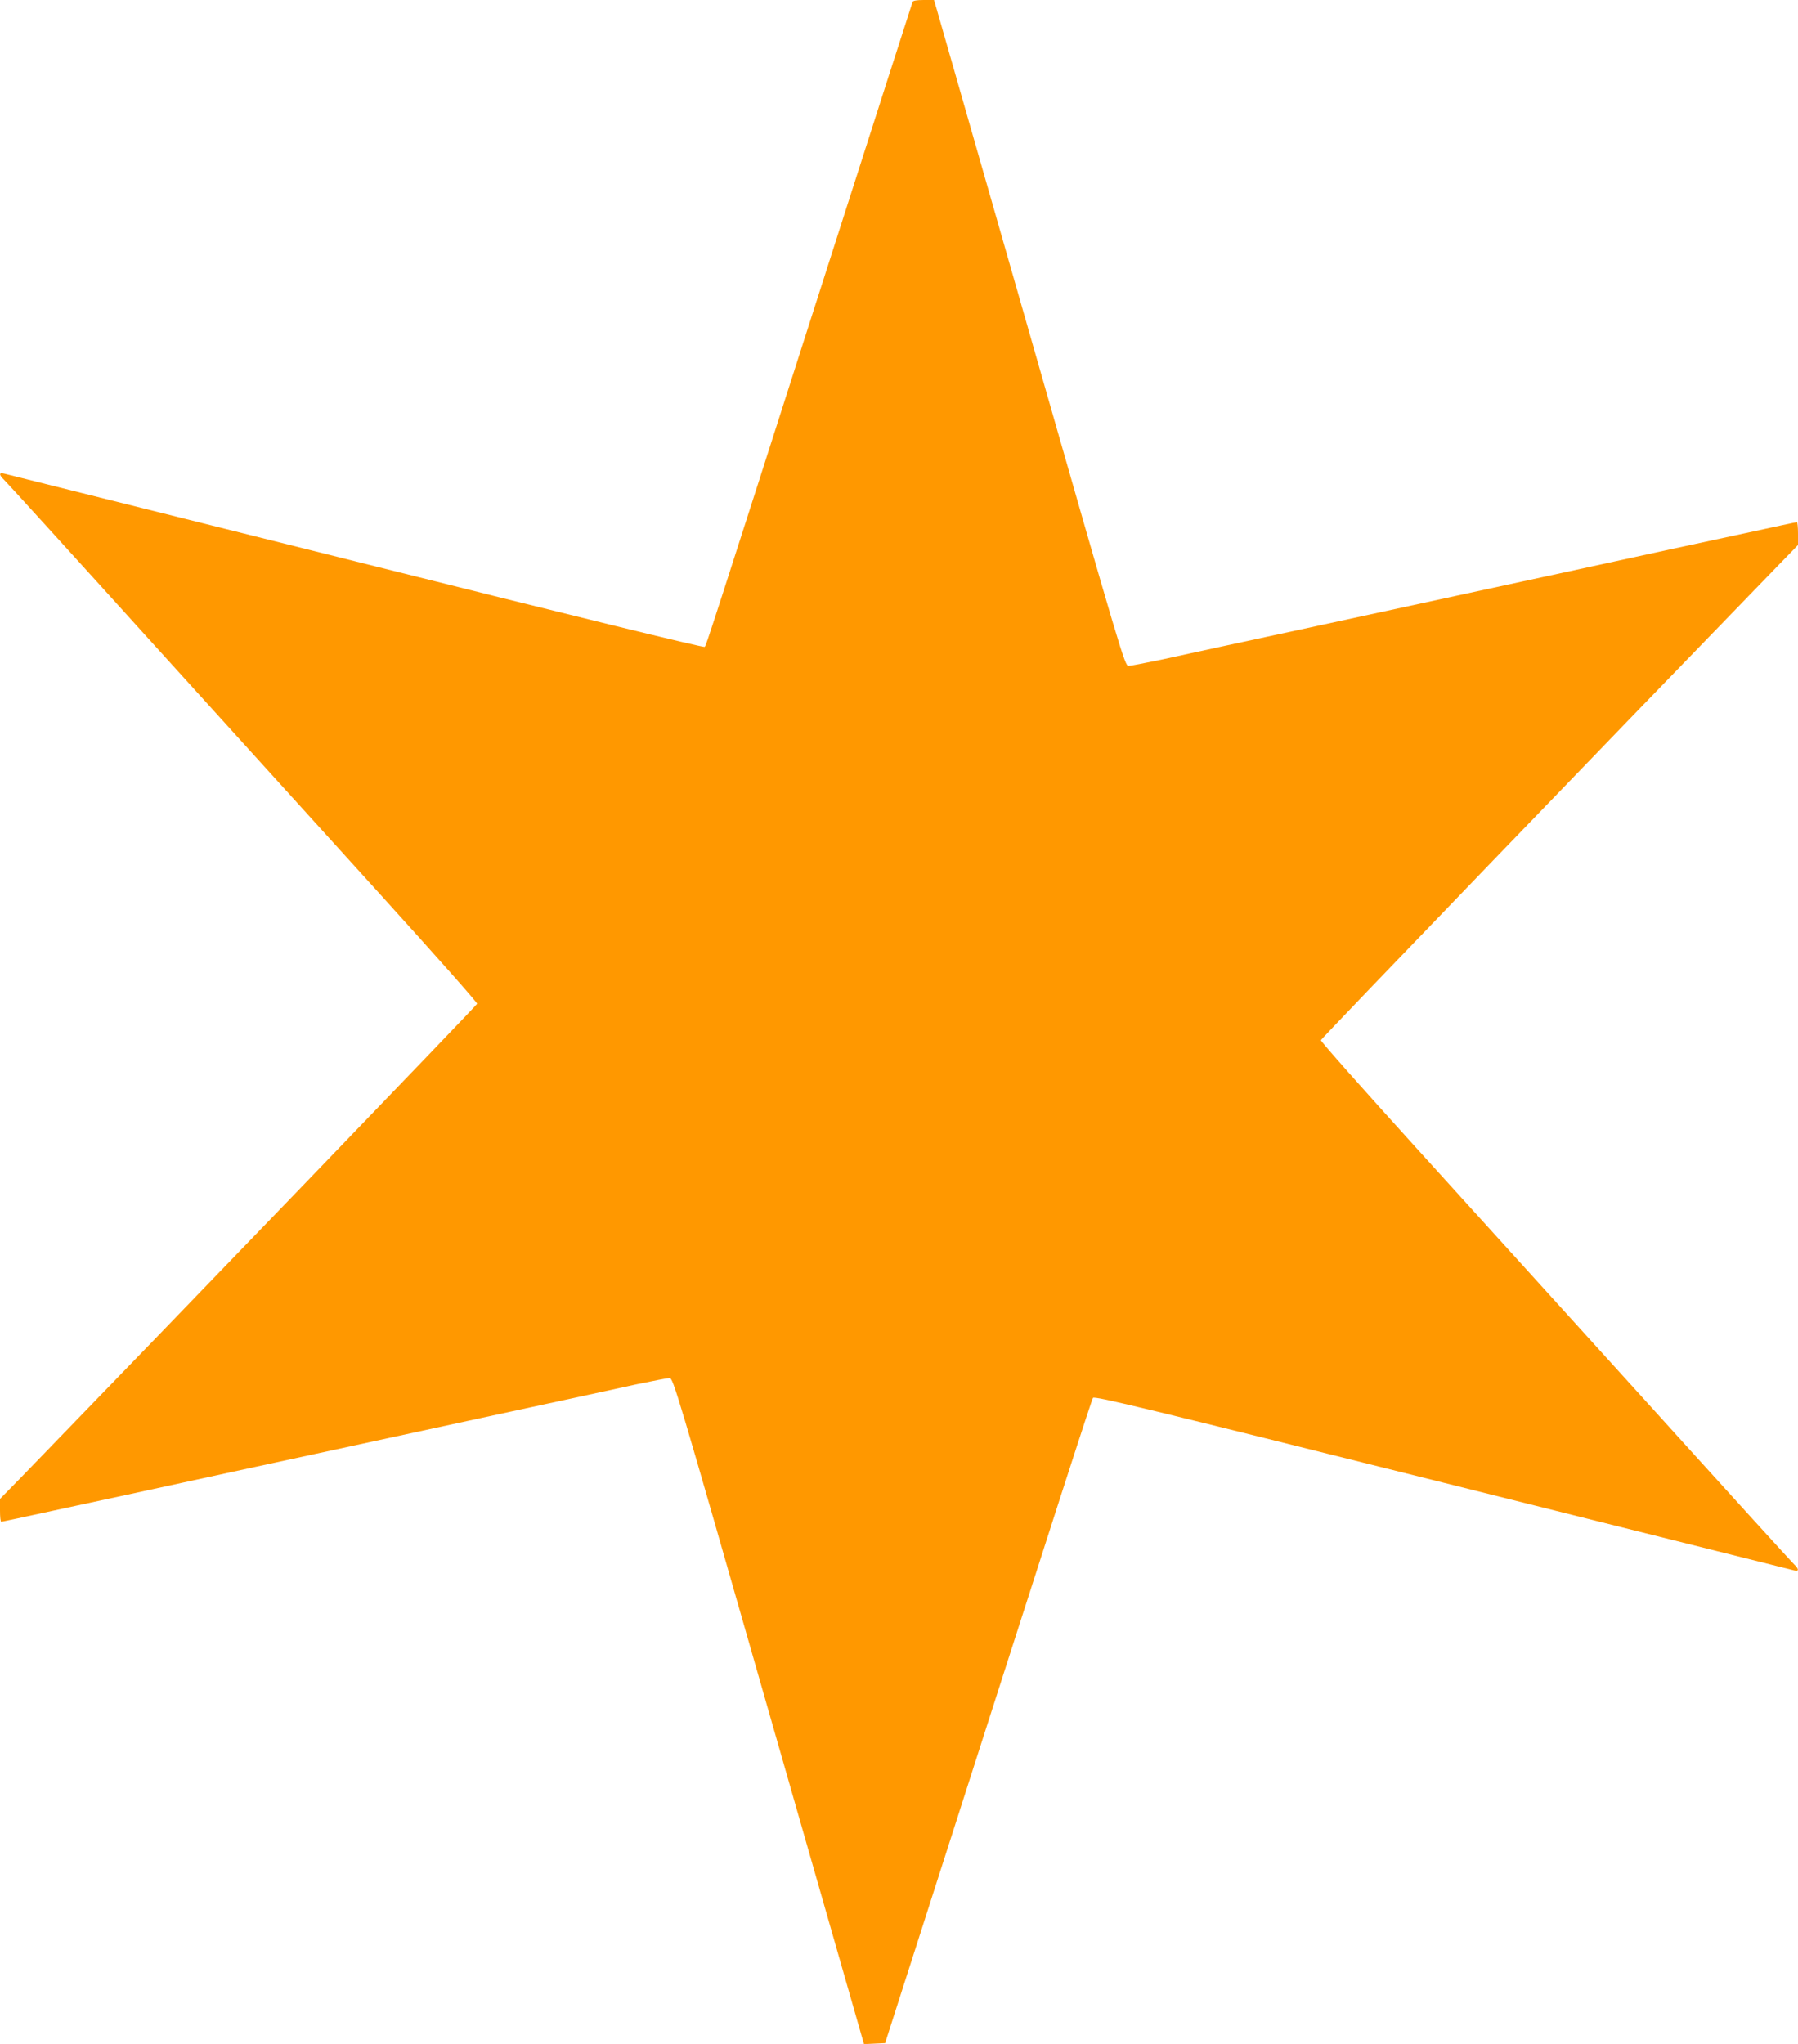
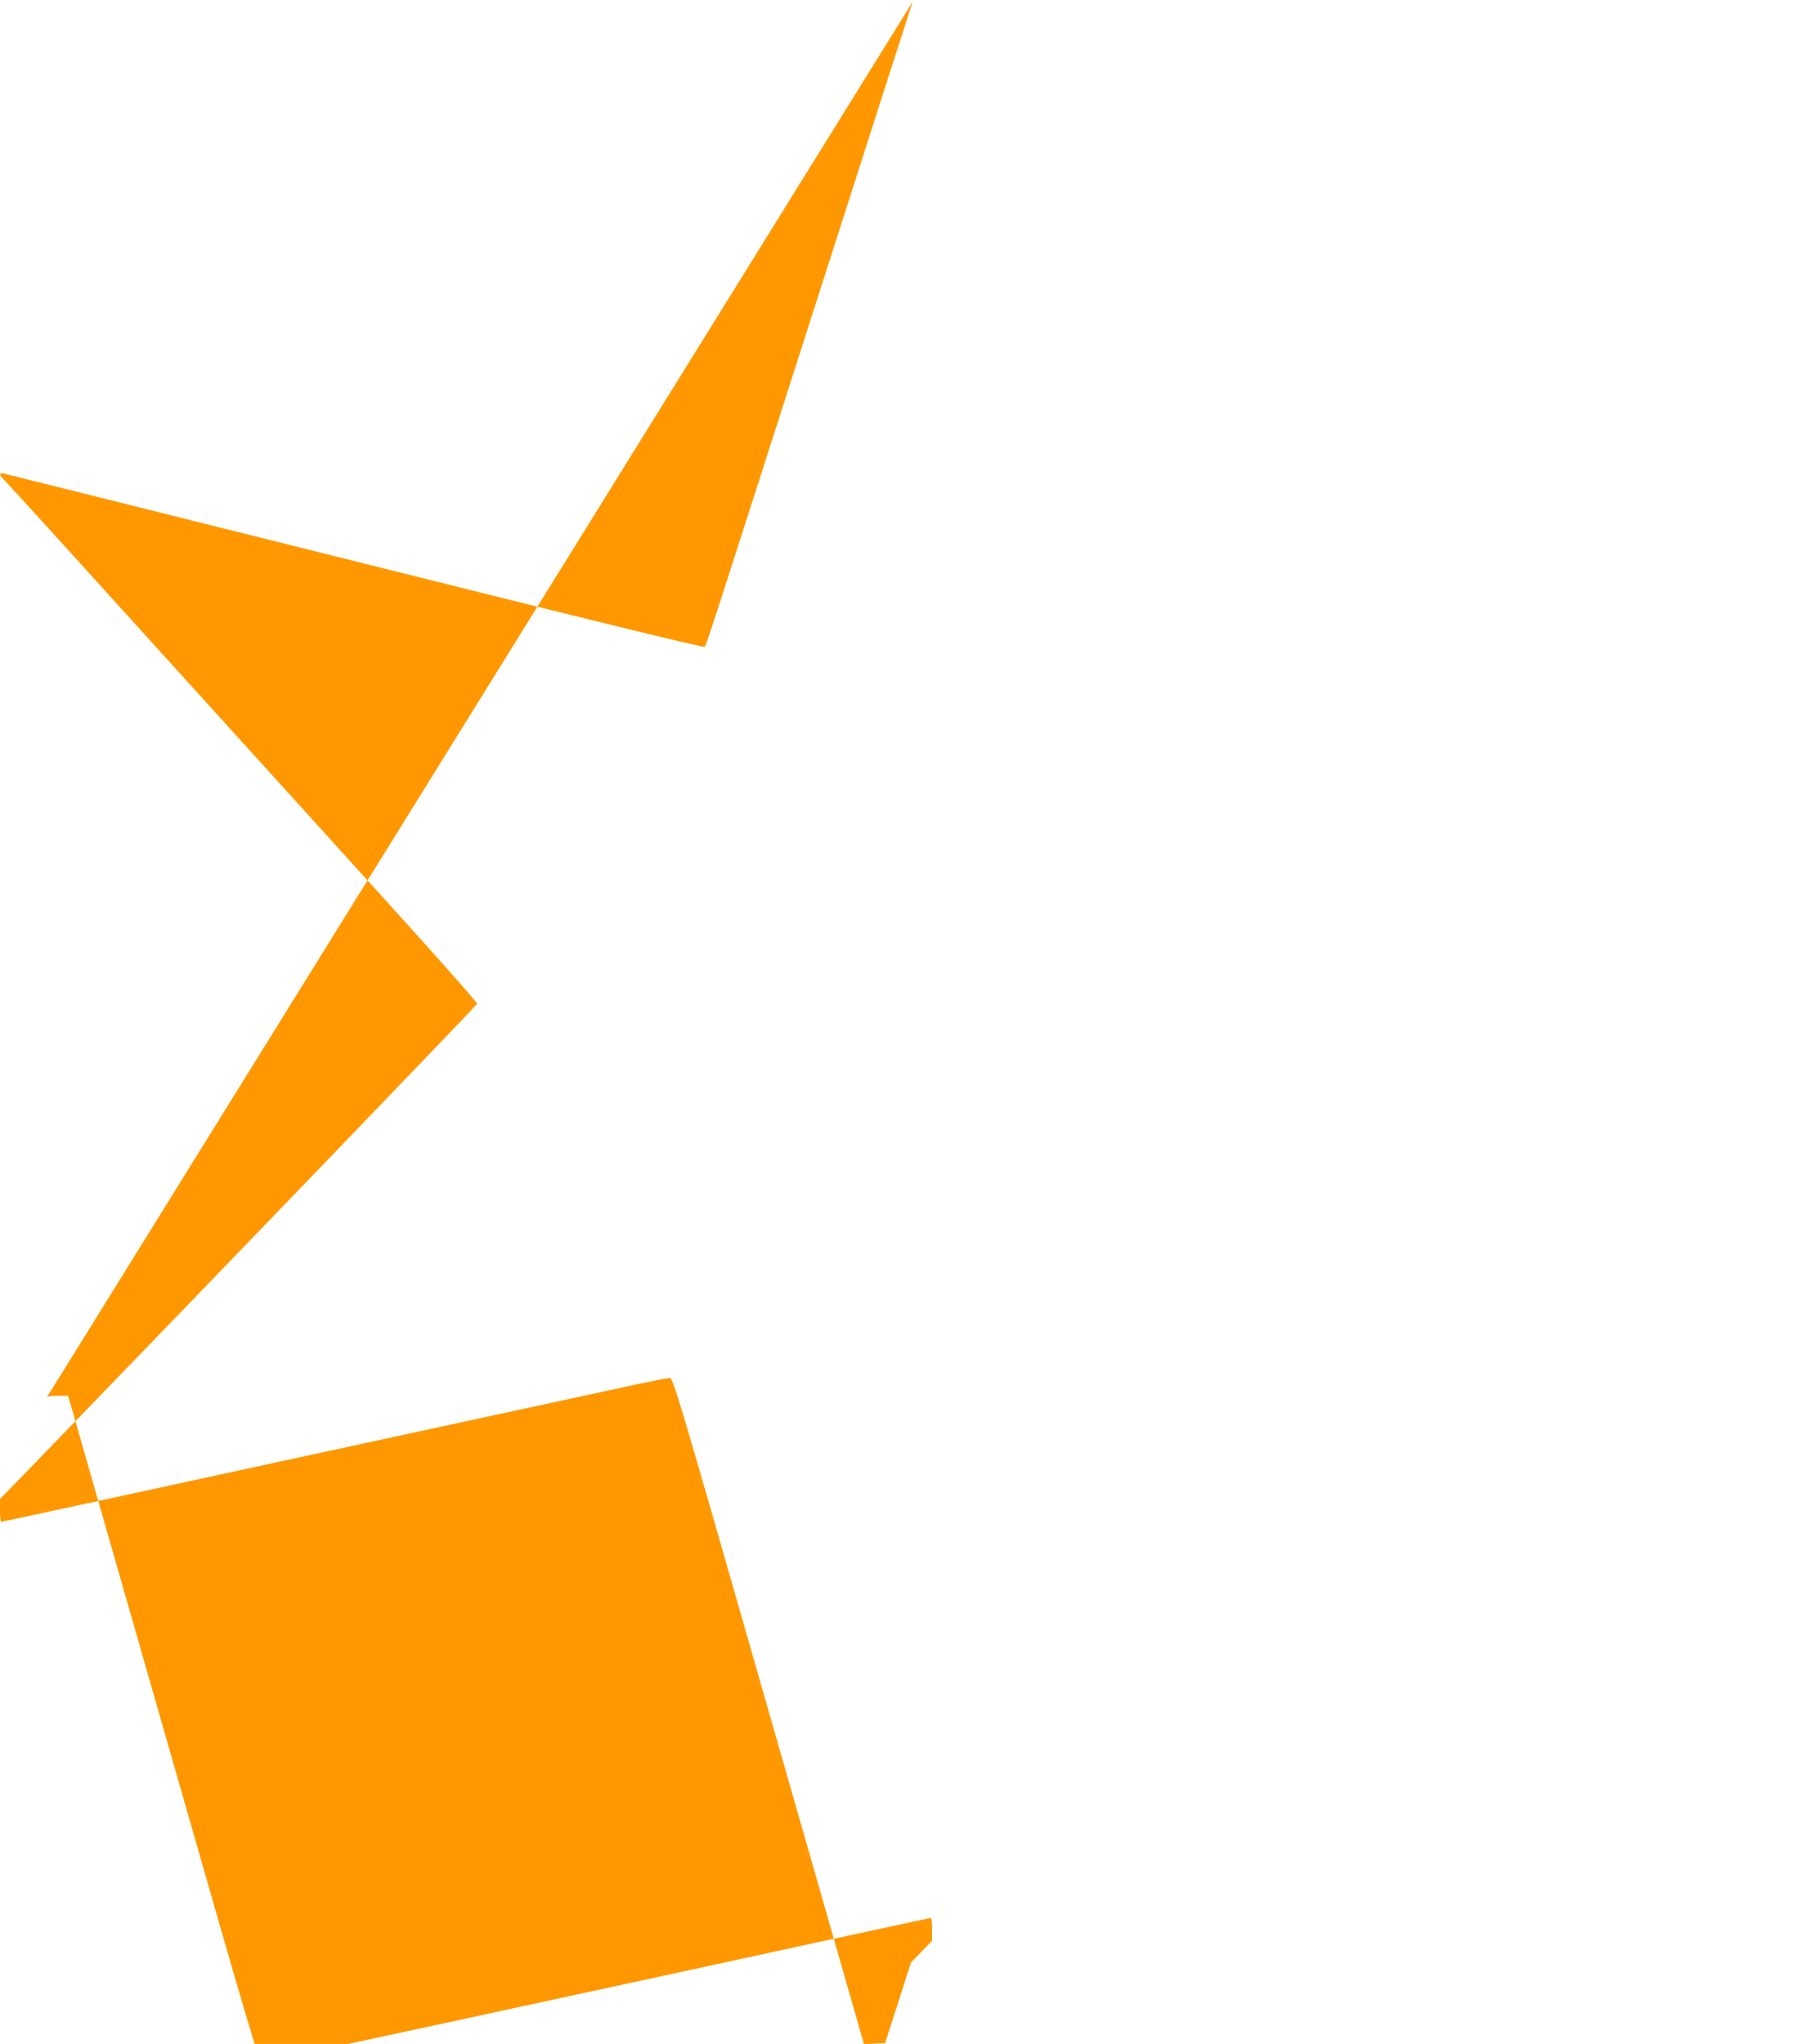
<svg xmlns="http://www.w3.org/2000/svg" version="1.0" width="1126pt" height="1280pt" viewBox="0 0 1126 1280" preserveAspectRatio="xMidYMid meet">
  <g transform="translate(0,1280) scale(0.1,-0.1)" fill="#ff9800" stroke="none">
-     <path d="M5715 12788 c-3 -7 -237 -737 -521 -1623 -762 -2380 -771 -2406 -781 -2416 -6 -6 -821 193 -2189 536 -1198 299 -2189 547 -2202 550 -29 7 -28 -10 2 -38 13 -12 417 -456 897 -987 481 -531 1143 -1261 1472 -1624 329 -363 597 -665 595 -672 -2 -10 -1883 -1962 -2855 -2965 l-133 -136 0 -72 c0 -39 3 -71 8 -71 4 0 153 32 332 71 179 38 677 146 1108 240 430 93 1136 246 1570 340 433 93 869 188 969 210 101 21 193 39 206 39 23 0 44 -71 606 -2035 320 -1119 589 -2057 597 -2085 l15 -51 66 3 66 3 162 505 c939 2929 1131 3524 1140 3536 9 13 339 -67 2190 -530 1199 -300 2190 -548 2203 -551 29 -7 28 10 -2 38 -13 12 -417 456 -897 987 -481 531 -1143 1261 -1472 1624 -329 363 -597 665 -595 672 2 10 1883 1962 2856 2965 l132 136 0 72 c0 39 -3 71 -7 71 -5 0 -154 -32 -333 -71 -179 -38 -677 -146 -1107 -240 -431 -93 -1137 -246 -1570 -340 -434 -93 -870 -188 -970 -210 -101 -21 -193 -39 -206 -39 -23 0 -44 71 -606 2035 -320 1119 -589 2057 -597 2085 l-15 50 -65 0 c-43 0 -66 -4 -69 -12z" />
+     <path d="M5715 12788 c-3 -7 -237 -737 -521 -1623 -762 -2380 -771 -2406 -781 -2416 -6 -6 -821 193 -2189 536 -1198 299 -2189 547 -2202 550 -29 7 -28 -10 2 -38 13 -12 417 -456 897 -987 481 -531 1143 -1261 1472 -1624 329 -363 597 -665 595 -672 -2 -10 -1883 -1962 -2855 -2965 l-133 -136 0 -72 c0 -39 3 -71 8 -71 4 0 153 32 332 71 179 38 677 146 1108 240 430 93 1136 246 1570 340 433 93 869 188 969 210 101 21 193 39 206 39 23 0 44 -71 606 -2035 320 -1119 589 -2057 597 -2085 l15 -51 66 3 66 3 162 505 l132 136 0 72 c0 39 -3 71 -7 71 -5 0 -154 -32 -333 -71 -179 -38 -677 -146 -1107 -240 -431 -93 -1137 -246 -1570 -340 -434 -93 -870 -188 -970 -210 -101 -21 -193 -39 -206 -39 -23 0 -44 71 -606 2035 -320 1119 -589 2057 -597 2085 l-15 50 -65 0 c-43 0 -66 -4 -69 -12z" />
  </g>
</svg>